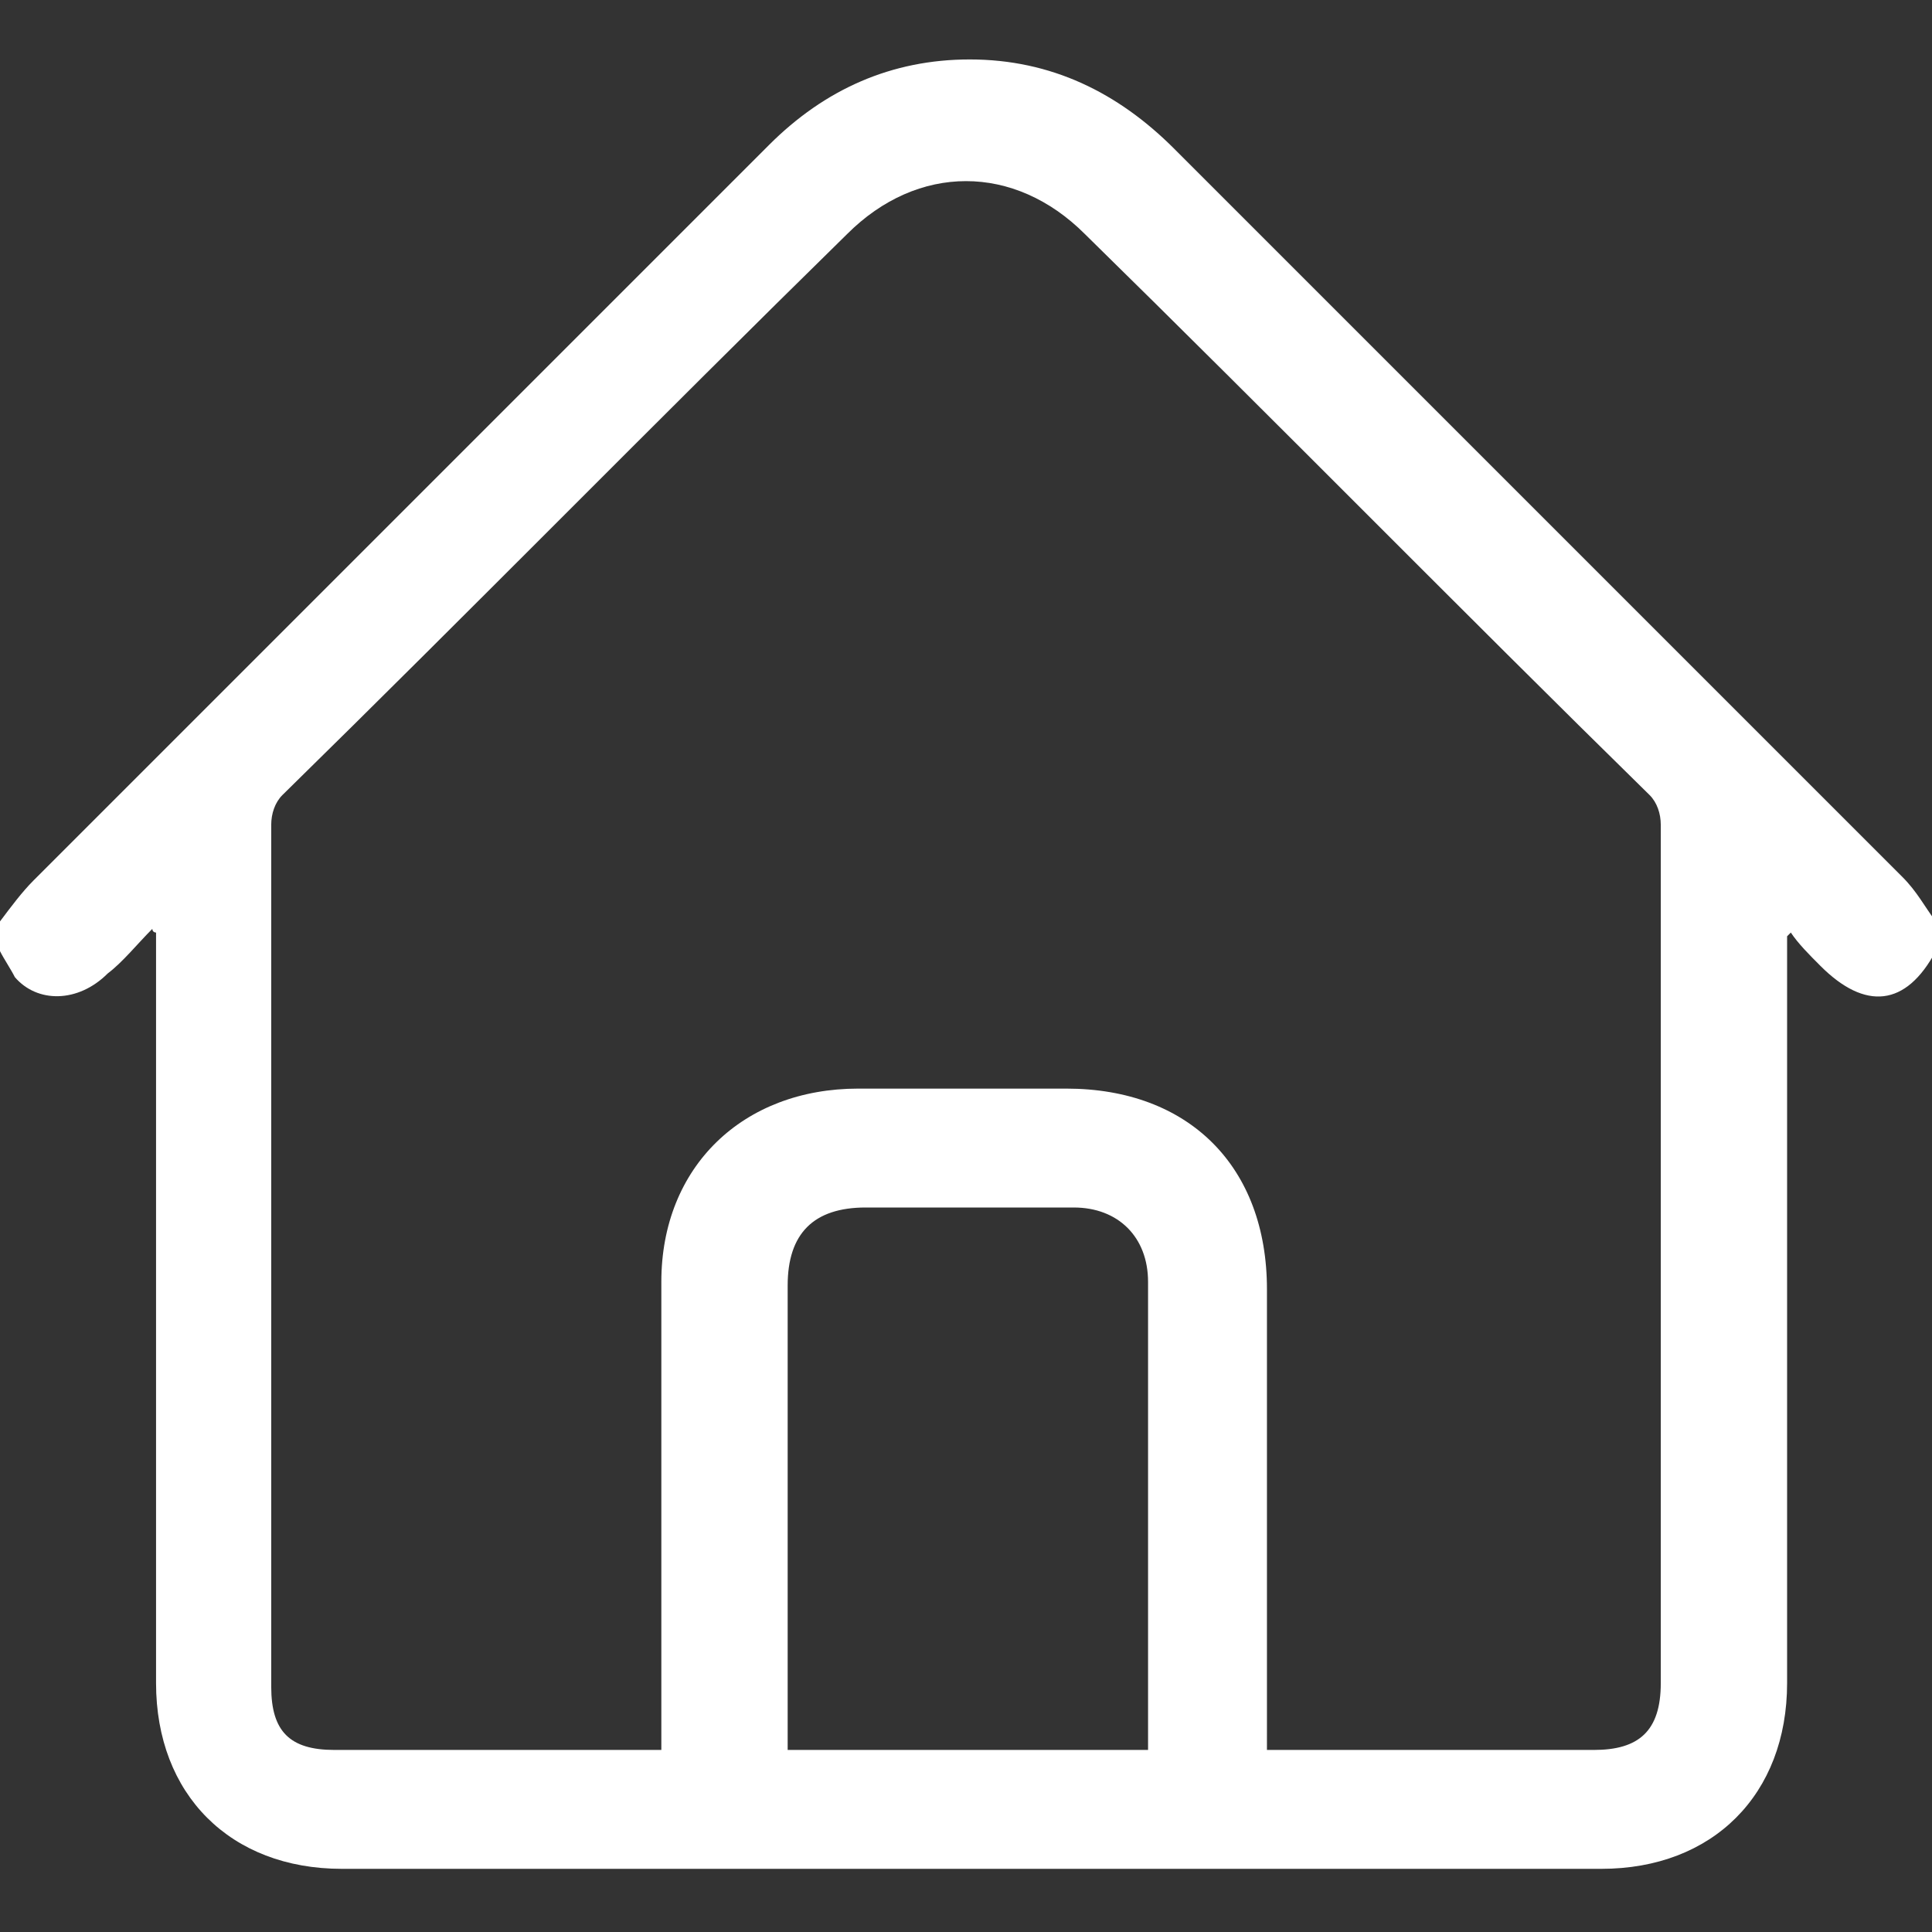
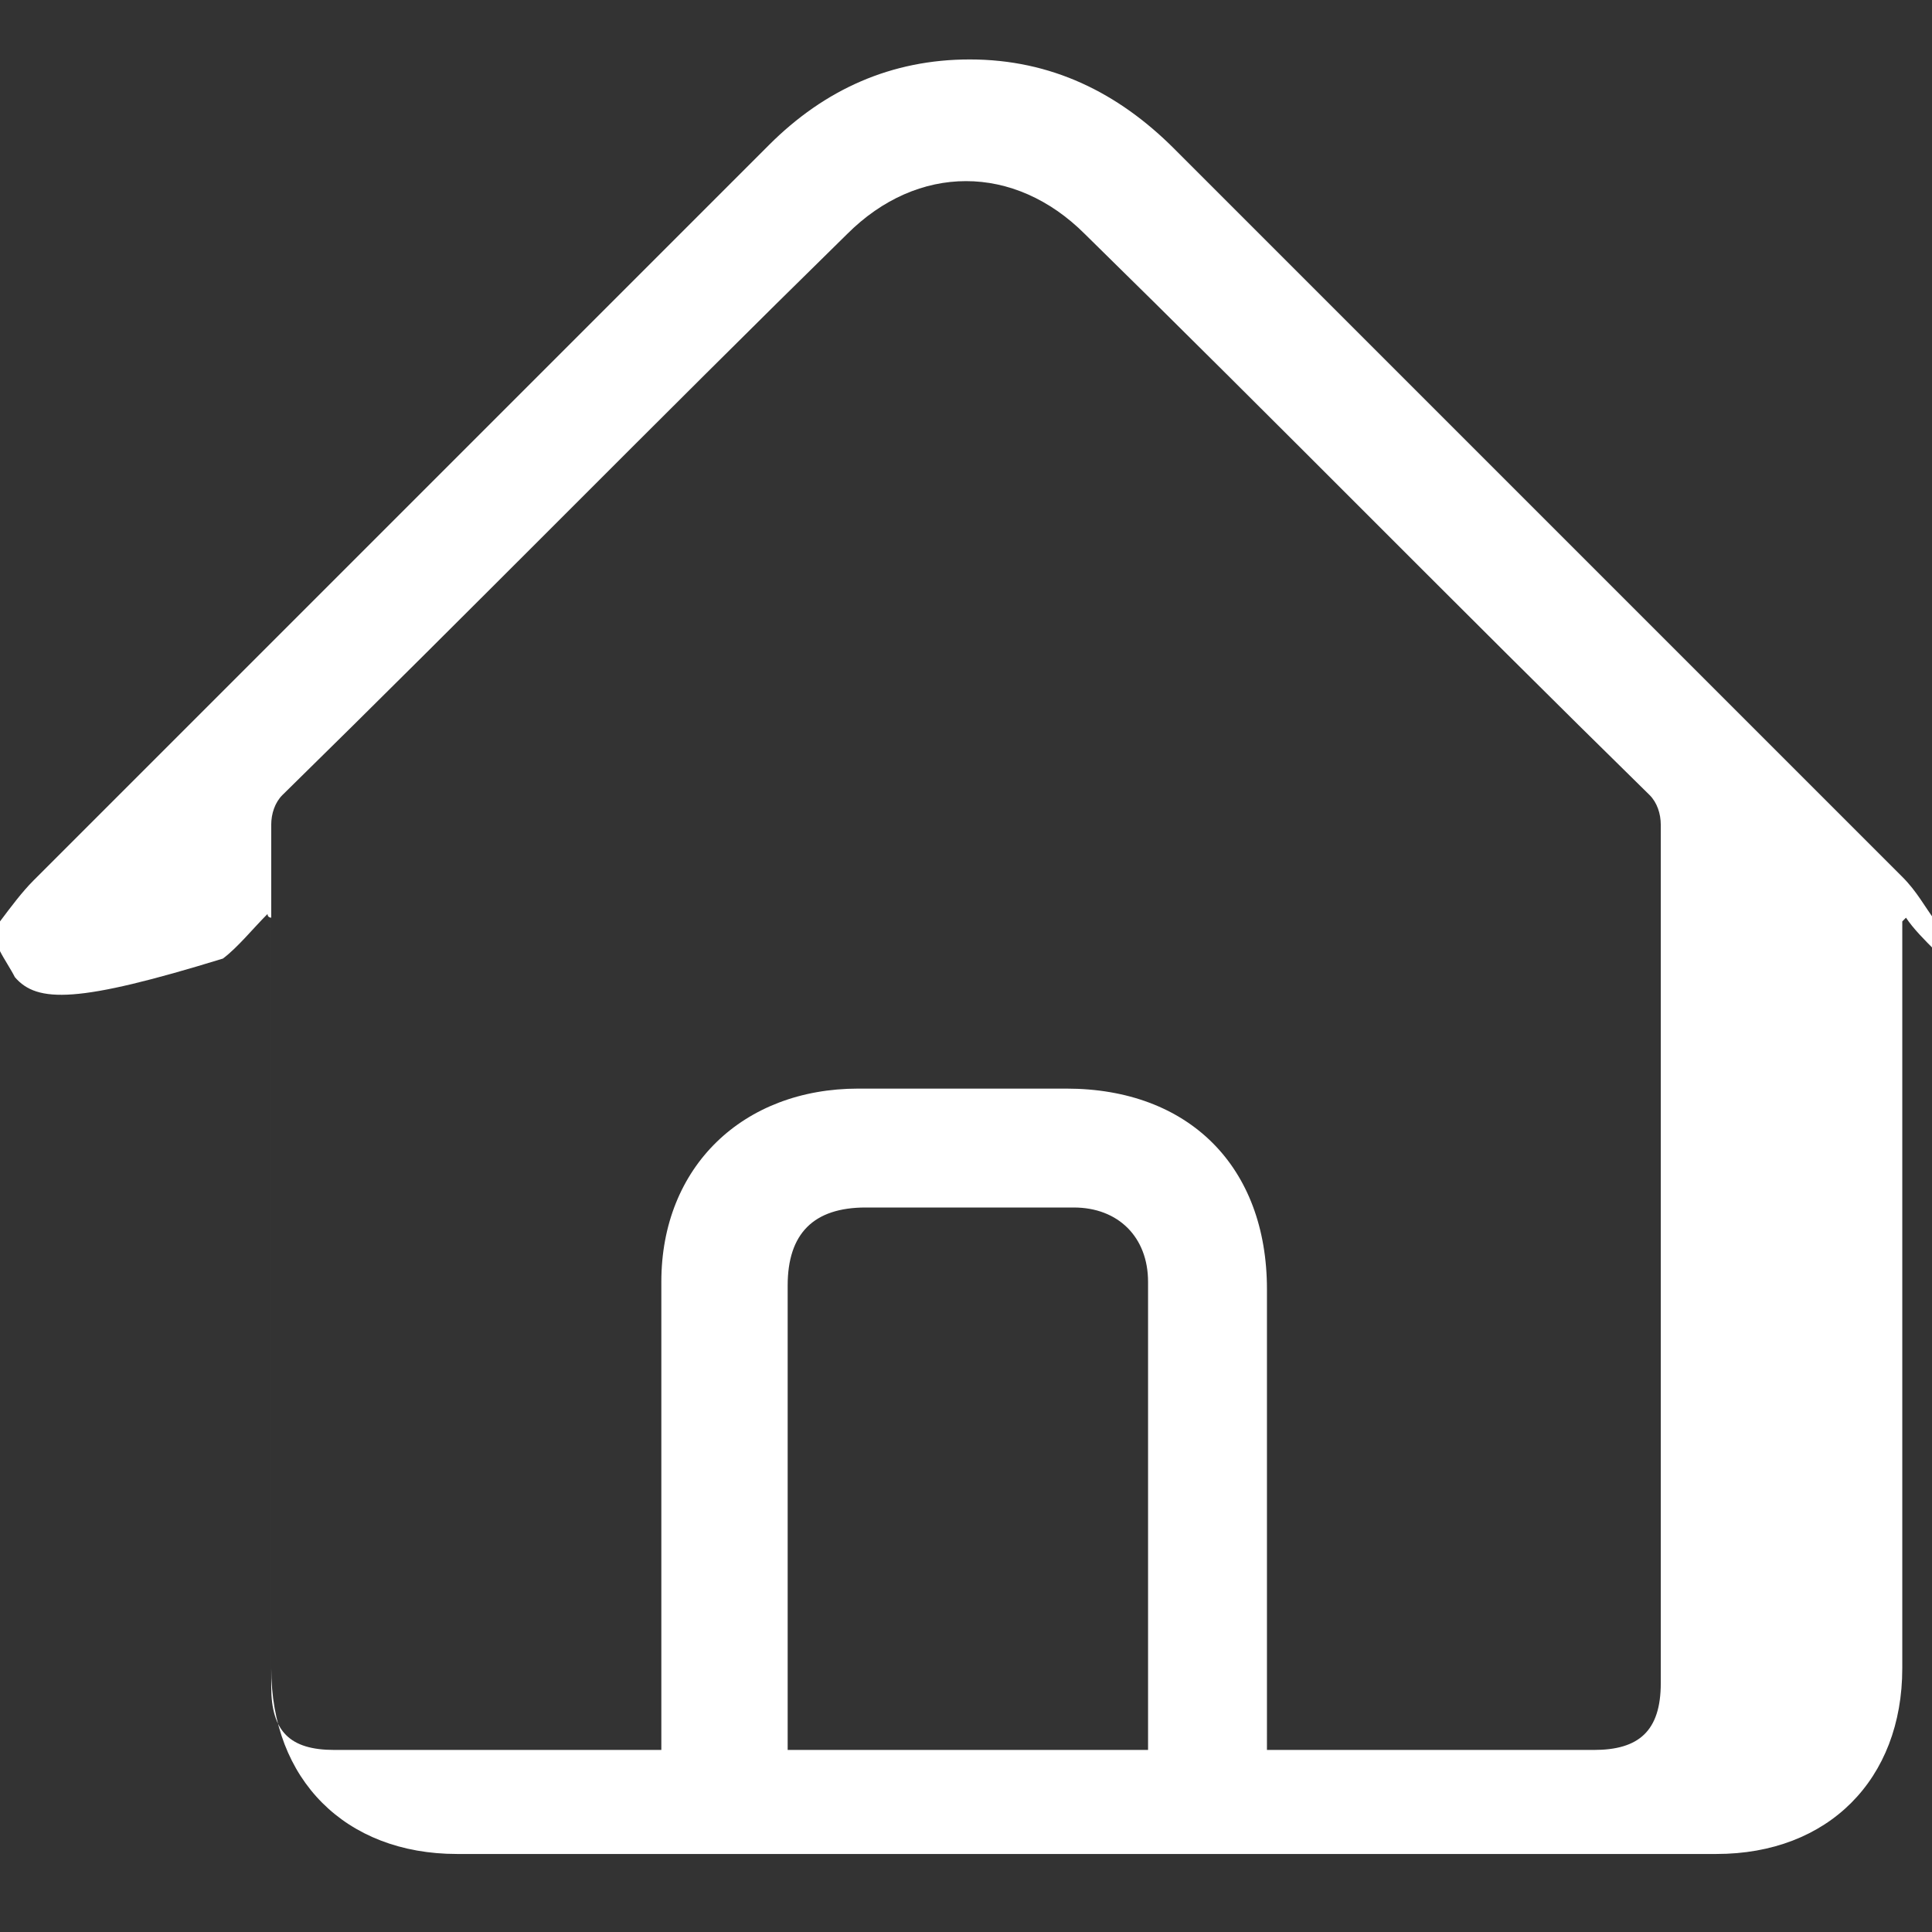
<svg xmlns="http://www.w3.org/2000/svg" version="1.1" id="Layer_1" x="0px" y="0px" viewBox="0 0 52 52" style="enable-background:new 0 0 52 52;" xml:space="preserve">
  <rect x="0" y="0" width="52" height="52" fill="#333333" stroke="none" />
  <style type="text/css">
	.st0{fill:#FFFFFF;}
</style>
  <g>
-     <path class="st0" d="M0,25.6c0-0.3,0-0.5,0-0.8c0.3-0.4,0.6-0.8,0.9-1.1c3.5-3.5,7-7,10.5-10.5c3.1-3.1,6.2-6.2,9.3-9.3   c1.5-1.5,3.3-2.3,5.4-2.3c2.2,0,4,0.9,5.5,2.4c6.5,6.5,13,13,19.6,19.6c0.4,0.4,0.6,0.8,0.9,1.2c0,0.3,0,0.5,0,0.8   c-0.8,1.5-1.9,1.6-3.1,0.4c-0.3-0.3-0.6-0.6-0.8-0.9c0,0-0.1,0.1-0.1,0.1c0,0.2,0,0.4,0,0.5c0,6.5,0,13.1,0,19.6c0,3-2,5-5,5   c-11.3,0-22.6,0-33.9,0c-3,0-5-2-5-5c0-6.6,0-13.1,0-19.7c0-0.2,0-0.3,0-0.5c0,0-0.1,0-0.1-0.1c-0.4,0.4-0.8,0.9-1.2,1.2   C2.1,27,1,27,0.4,26.3C0.3,26.1,0.1,25.8,0,25.6z M34.1,47.1c3,0,5.9,0,8.8,0c1.2,0,1.8-0.5,1.8-1.8c0-7.7,0-15.4,0-23.1   c0-0.3-0.1-0.6-0.3-0.8c-5.1-5-10.1-10.1-15.2-15.1c-1.9-1.9-4.5-1.9-6.4,0c-5.1,5-10.1,10.1-15.2,15.1c-0.2,0.2-0.3,0.5-0.3,0.8   c0,7.7,0,15.4,0,23.2c0,1.2,0.5,1.7,1.7,1.7c2.8,0,5.5,0,8.3,0c0.2,0,0.3,0,0.5,0c0-0.2,0-0.4,0-0.6c0-4,0-8,0-12   c0-3.1,2.2-5.2,5.3-5.2c1.9,0,3.7,0,5.6,0c3.3,0,5.4,2.1,5.4,5.4c0,4,0,7.9,0,11.9C34.1,46.7,34.1,46.9,34.1,47.1z M30.9,47.1   c0-0.2,0-0.3,0-0.4c0-4.1,0-8.1,0-12.2c0-1.2-0.8-2-2-2c-1.9,0-3.8,0-5.6,0c-1.4,0-2.1,0.7-2.1,2.1c0,4,0,8,0,11.9   c0,0.2,0,0.4,0,0.6C24.4,47.1,27.6,47.1,30.9,47.1z" />
+     <path class="st0" d="M0,25.6c0-0.3,0-0.5,0-0.8c0.3-0.4,0.6-0.8,0.9-1.1c3.5-3.5,7-7,10.5-10.5c3.1-3.1,6.2-6.2,9.3-9.3   c1.5-1.5,3.3-2.3,5.4-2.3c2.2,0,4,0.9,5.5,2.4c6.5,6.5,13,13,19.6,19.6c0.4,0.4,0.6,0.8,0.9,1.2c0,0.3,0,0.5,0,0.8   c-0.3-0.3-0.6-0.6-0.8-0.9c0,0-0.1,0.1-0.1,0.1c0,0.2,0,0.4,0,0.5c0,6.5,0,13.1,0,19.6c0,3-2,5-5,5   c-11.3,0-22.6,0-33.9,0c-3,0-5-2-5-5c0-6.6,0-13.1,0-19.7c0-0.2,0-0.3,0-0.5c0,0-0.1,0-0.1-0.1c-0.4,0.4-0.8,0.9-1.2,1.2   C2.1,27,1,27,0.4,26.3C0.3,26.1,0.1,25.8,0,25.6z M34.1,47.1c3,0,5.9,0,8.8,0c1.2,0,1.8-0.5,1.8-1.8c0-7.7,0-15.4,0-23.1   c0-0.3-0.1-0.6-0.3-0.8c-5.1-5-10.1-10.1-15.2-15.1c-1.9-1.9-4.5-1.9-6.4,0c-5.1,5-10.1,10.1-15.2,15.1c-0.2,0.2-0.3,0.5-0.3,0.8   c0,7.7,0,15.4,0,23.2c0,1.2,0.5,1.7,1.7,1.7c2.8,0,5.5,0,8.3,0c0.2,0,0.3,0,0.5,0c0-0.2,0-0.4,0-0.6c0-4,0-8,0-12   c0-3.1,2.2-5.2,5.3-5.2c1.9,0,3.7,0,5.6,0c3.3,0,5.4,2.1,5.4,5.4c0,4,0,7.9,0,11.9C34.1,46.7,34.1,46.9,34.1,47.1z M30.9,47.1   c0-0.2,0-0.3,0-0.4c0-4.1,0-8.1,0-12.2c0-1.2-0.8-2-2-2c-1.9,0-3.8,0-5.6,0c-1.4,0-2.1,0.7-2.1,2.1c0,4,0,8,0,11.9   c0,0.2,0,0.4,0,0.6C24.4,47.1,27.6,47.1,30.9,47.1z" />
  </g>
</svg>